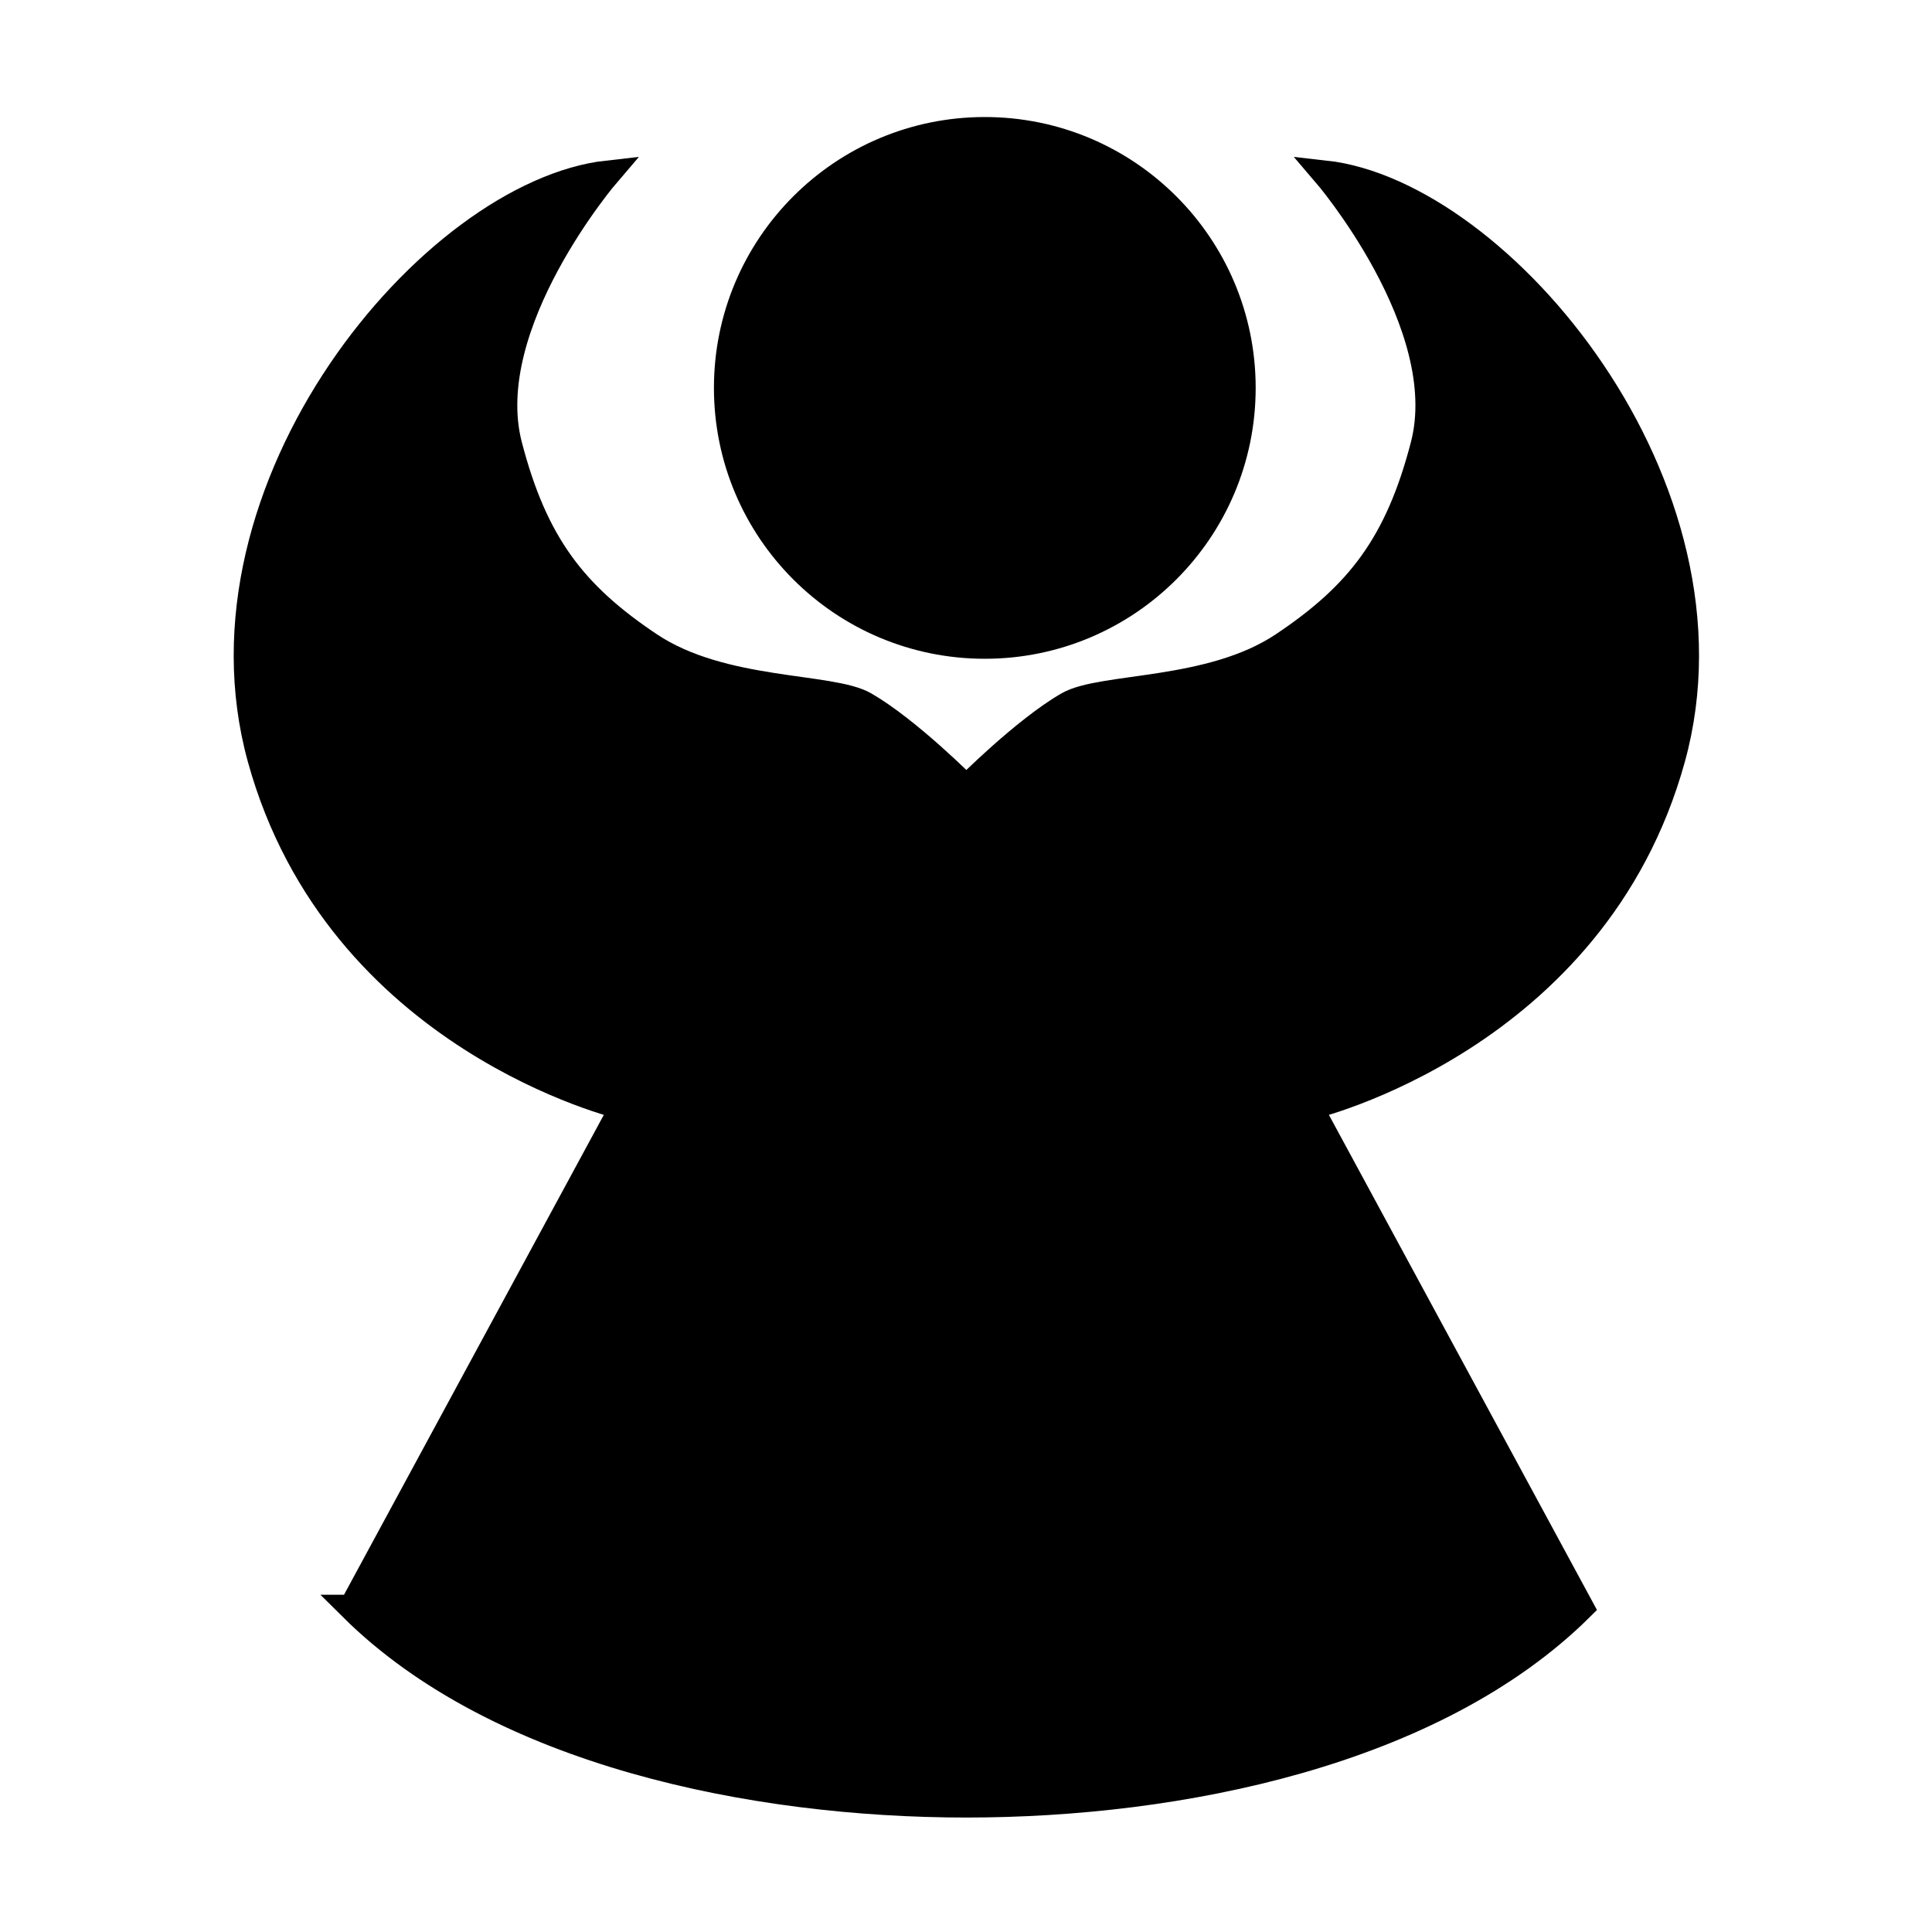
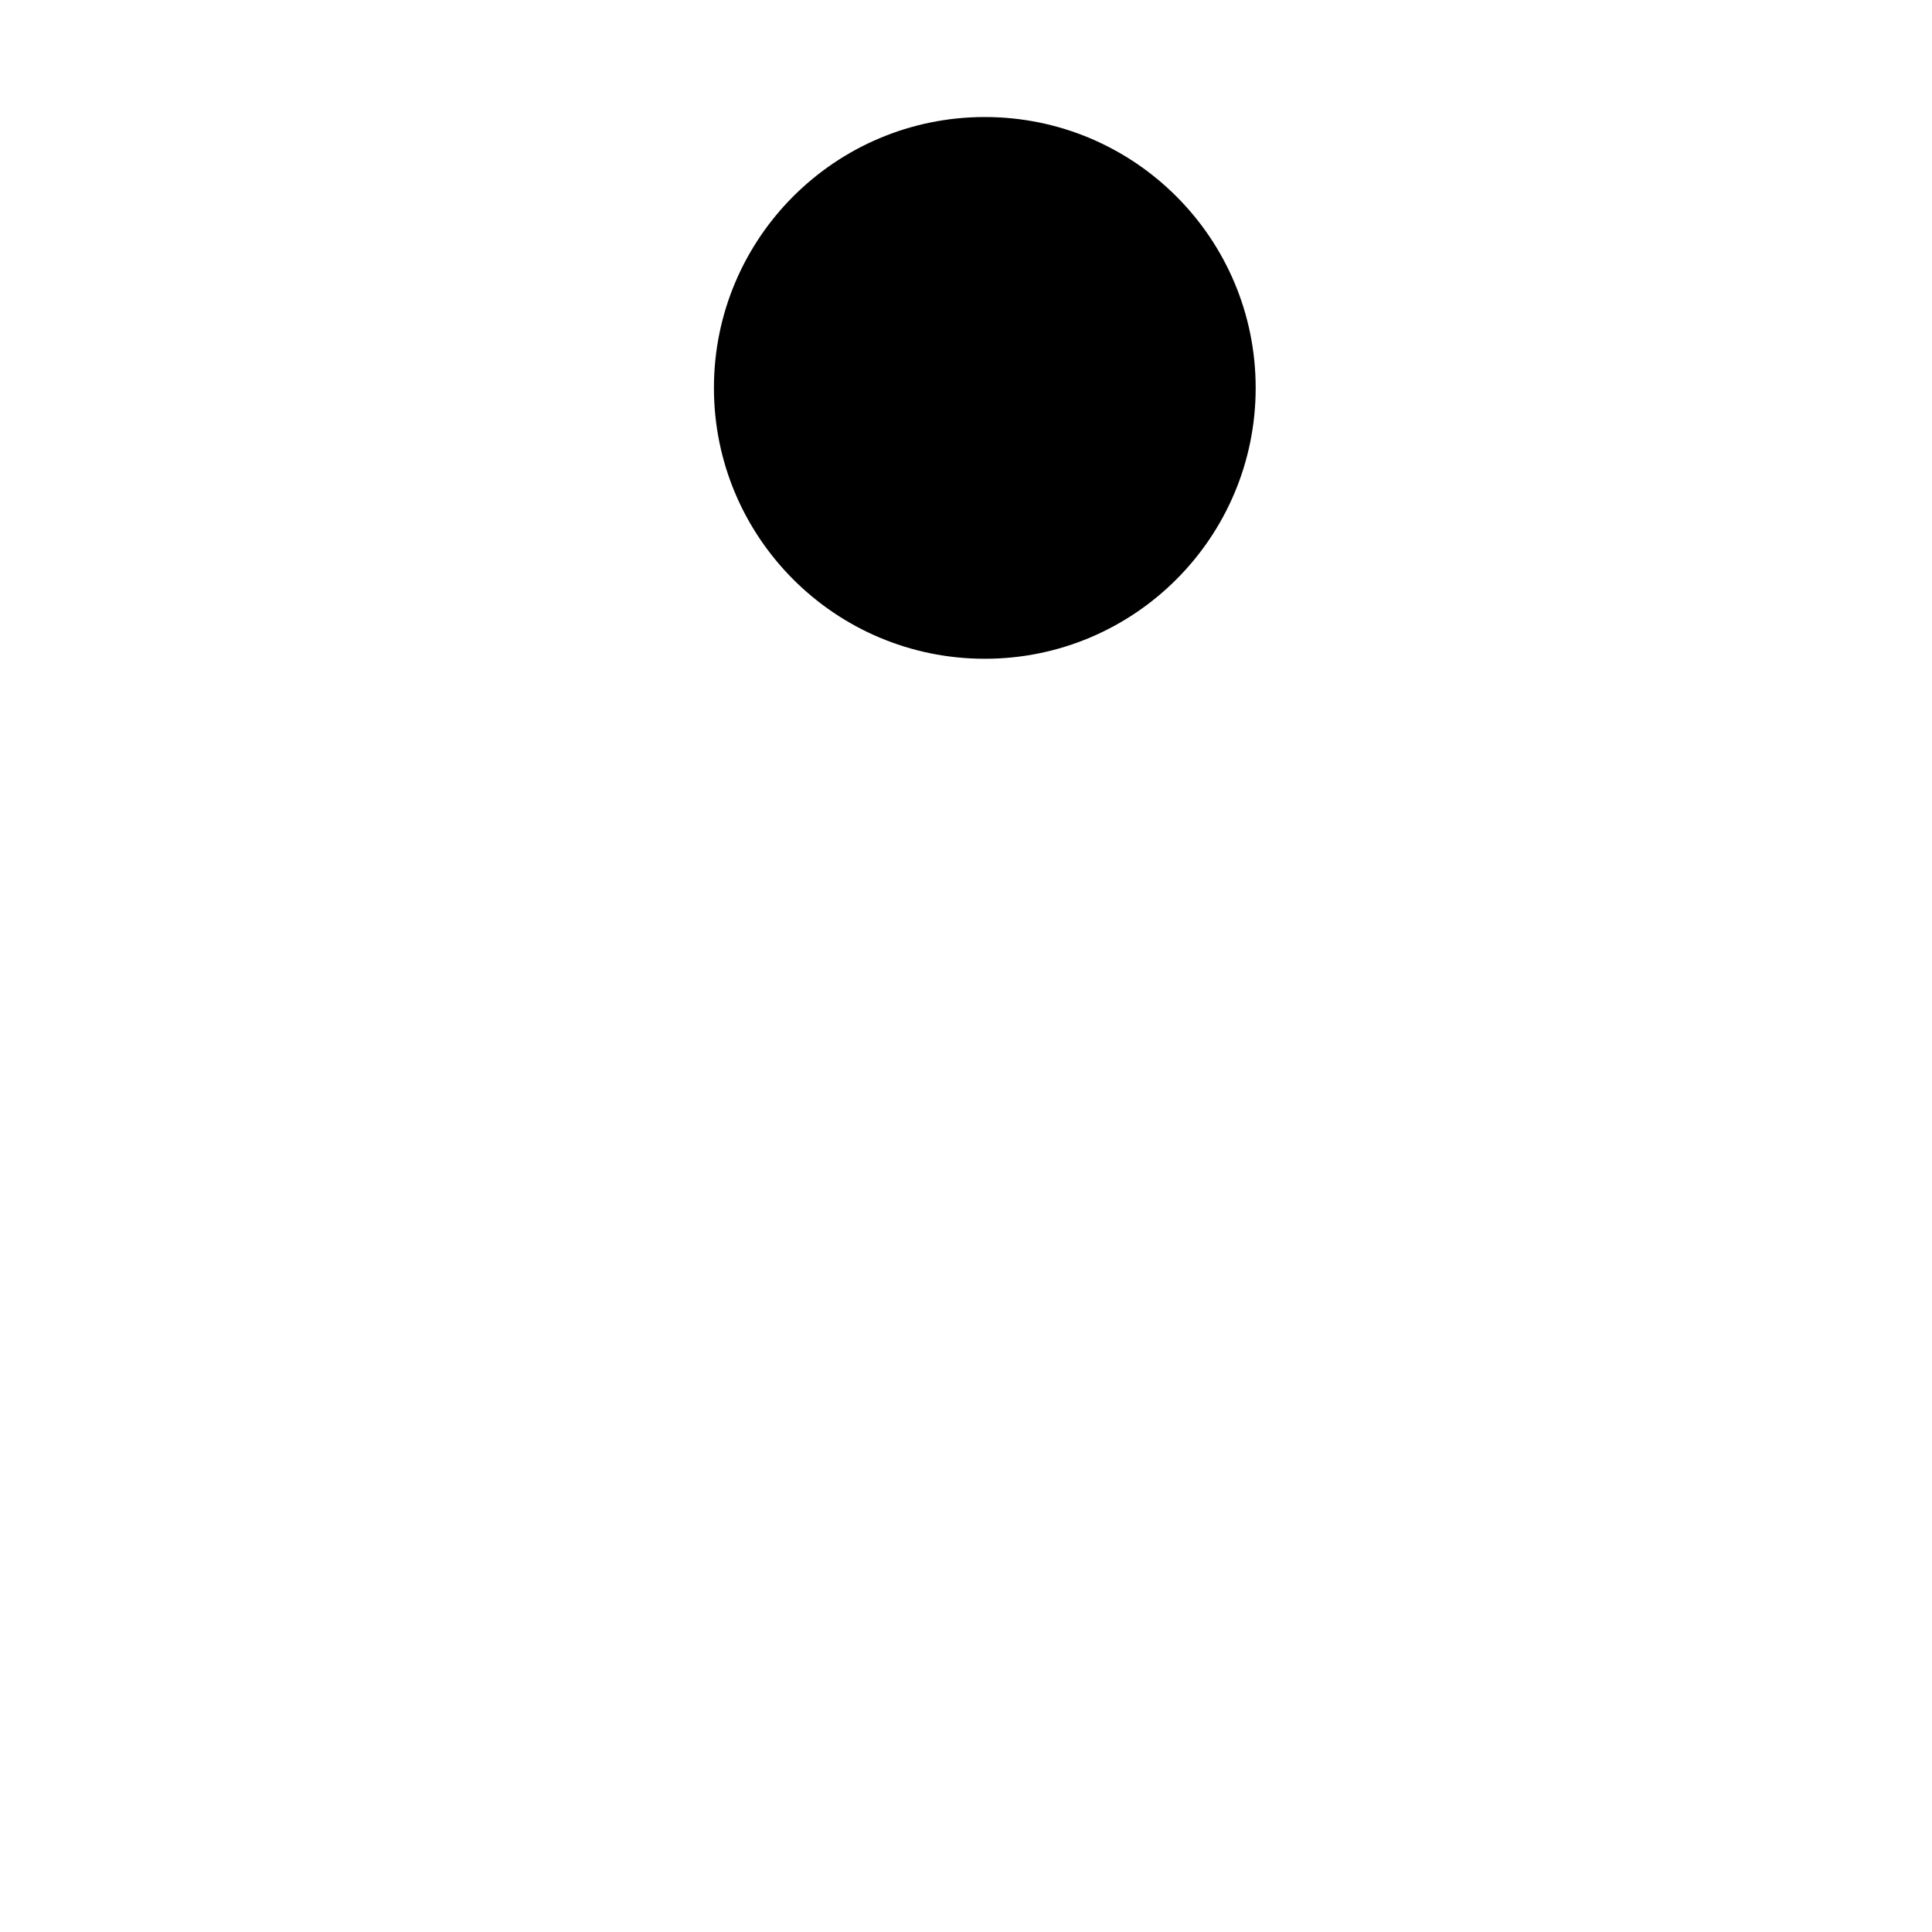
<svg xmlns="http://www.w3.org/2000/svg" width="60mm" height="60mm" viewBox="0 0 212.598 212.598">
  <g transform="matrix(.892 0 0 .892 15.718 -735.234)" stroke="#000" stroke-width="3.179">
    <circle r="31.826" cy="872.106" cx="103.868" stroke-linecap="round" stroke-linejoin="round" />
-     <path d="M25.764 1022.577l33.448-61.78s-35.125-8.231-44.717-42.969c-9.225-33.41 21.17-69.785 42.866-72.195 0 0-16.02 18.635-12.153 33.541 3.172 12.222 8.044 18.443 17.328 24.65 8.978 6 22.339 4.921 26.545 7.352 5.424 3.134 12.512 10.29 12.512 10.29s7.089-7.157 12.512-10.29c4.207-2.43 17.567-1.351 26.545-7.353 9.285-6.206 14.157-12.427 17.328-24.649 3.868-14.906-12.153-33.541-12.153-33.541 21.695 2.41 52.092 38.786 42.867 72.195-9.593 34.738-44.718 42.969-44.718 42.969l33.449 61.78c-18.081 17.953-49.57 24.305-75.83 24.305-26.26 0-57.748-6.352-75.83-24.305z" fill-rule="evenodd" />
  </g>
</svg>